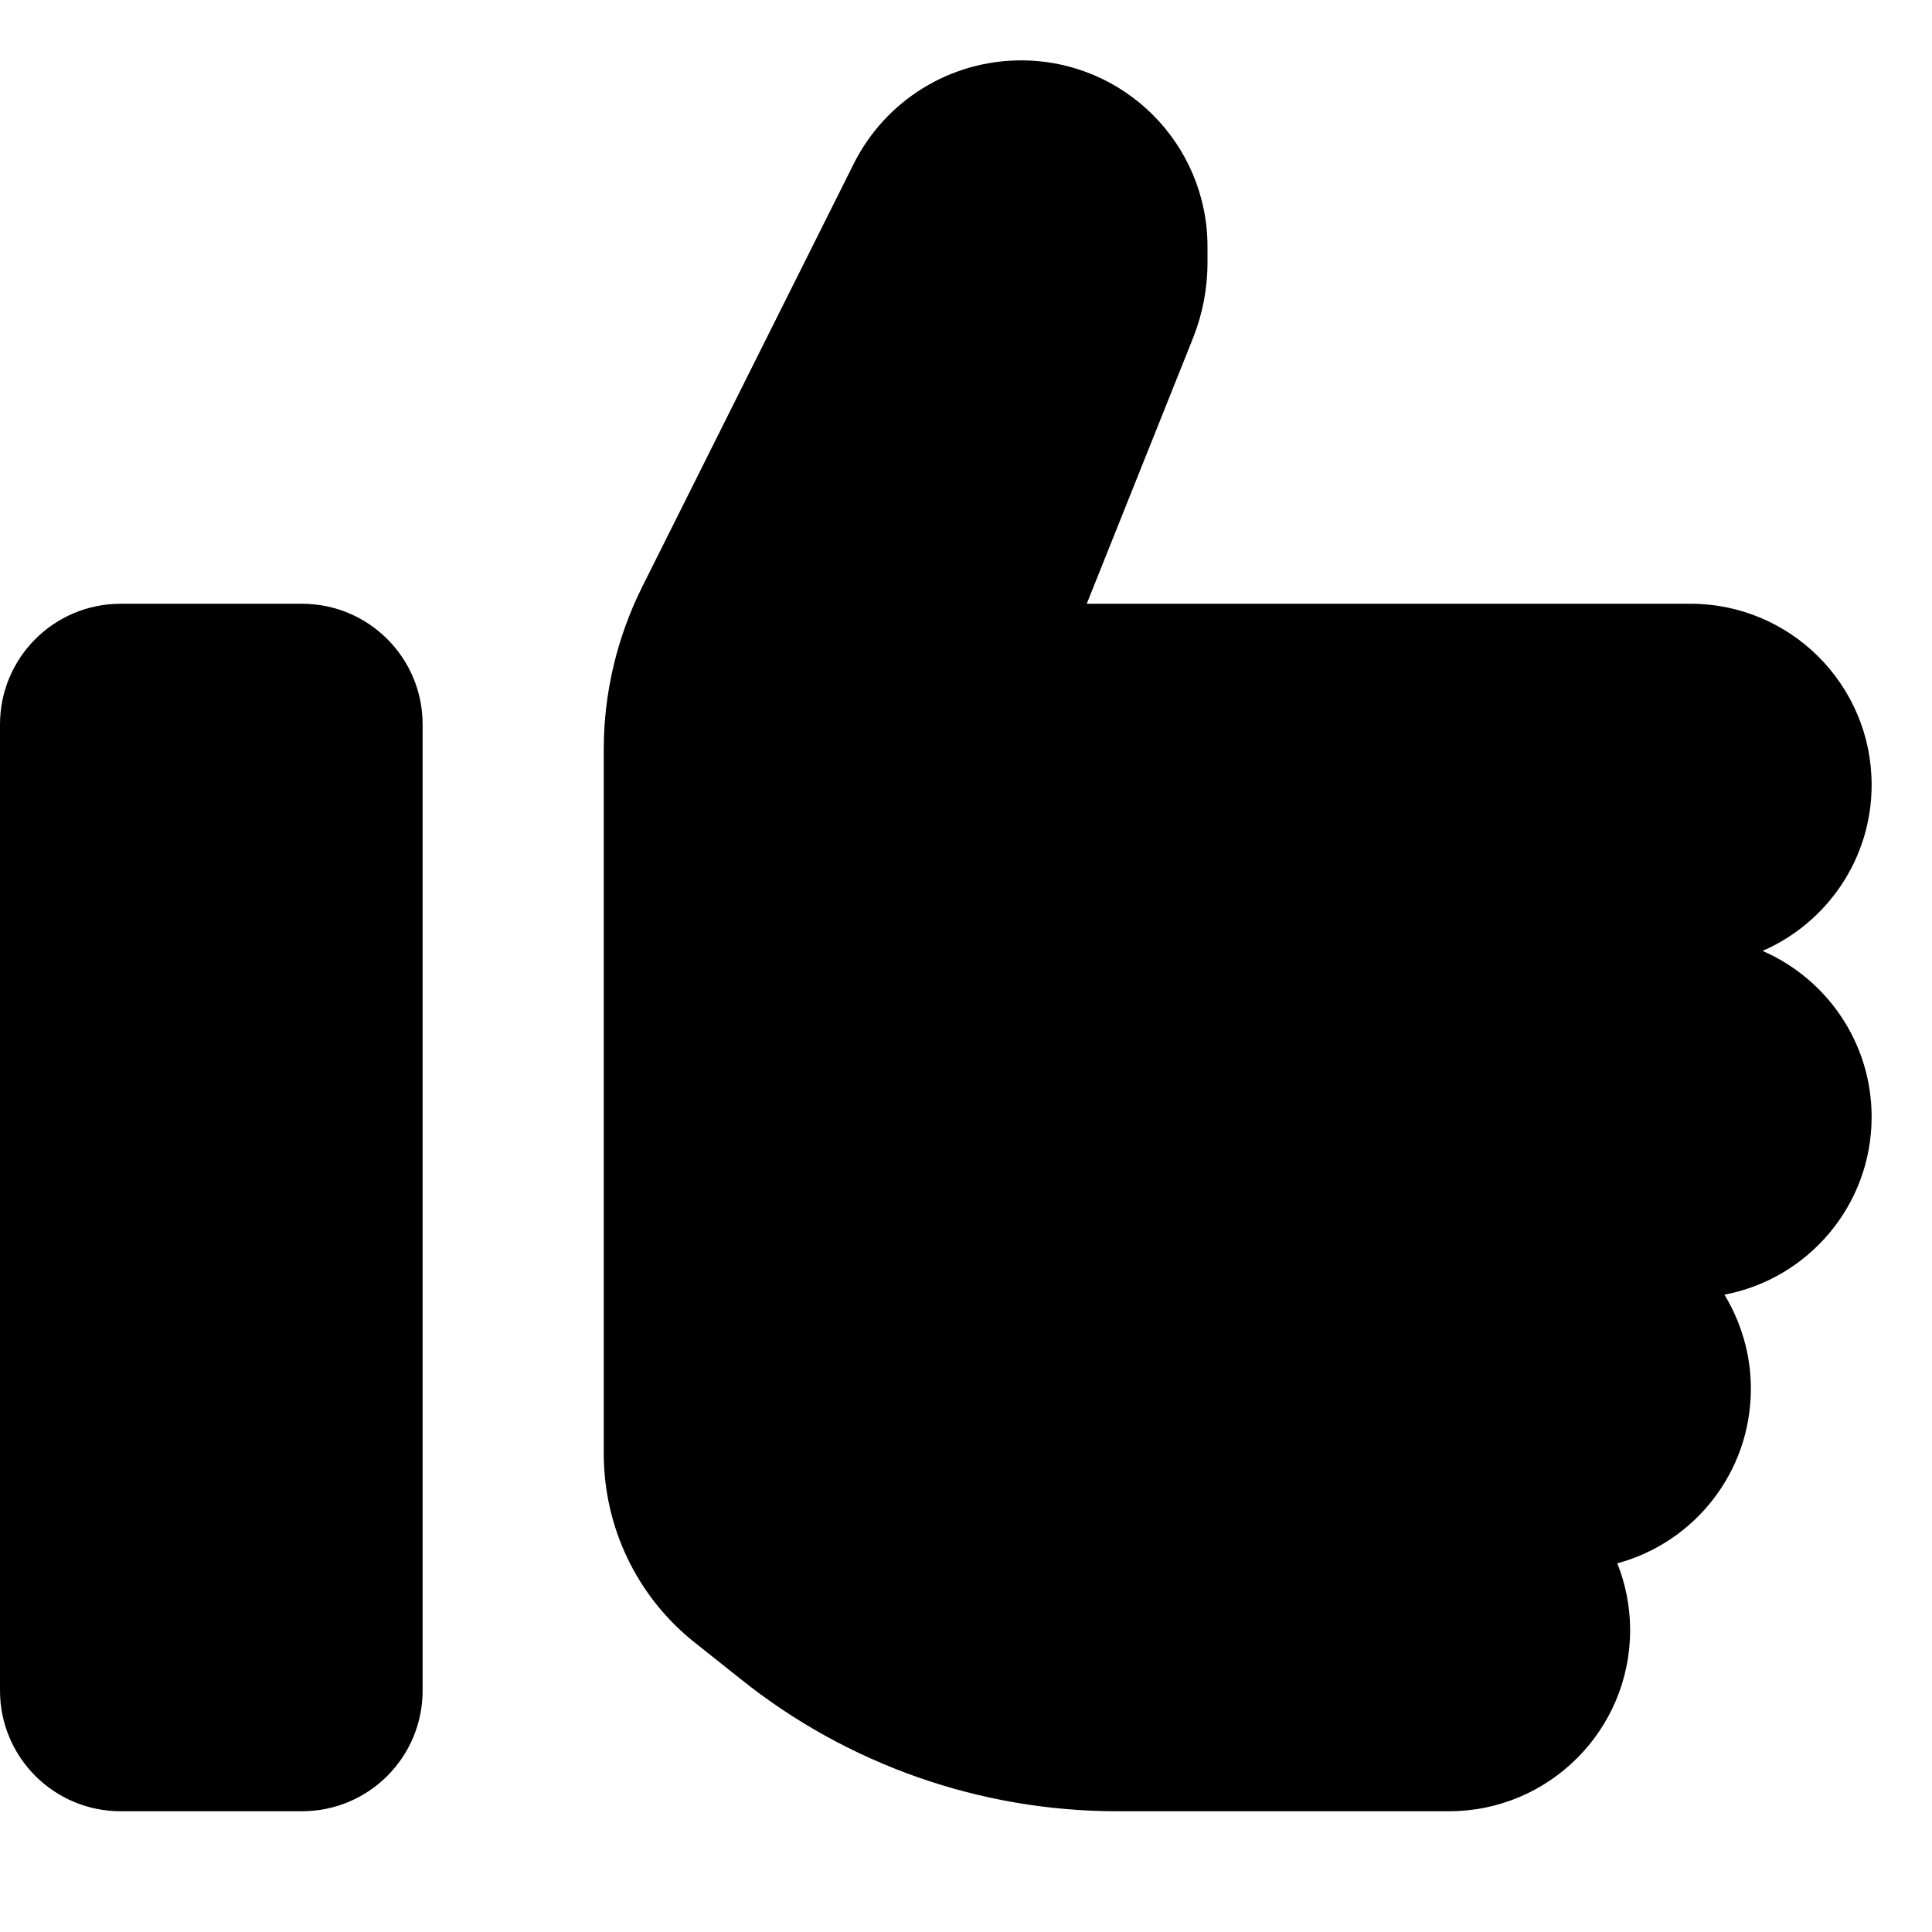
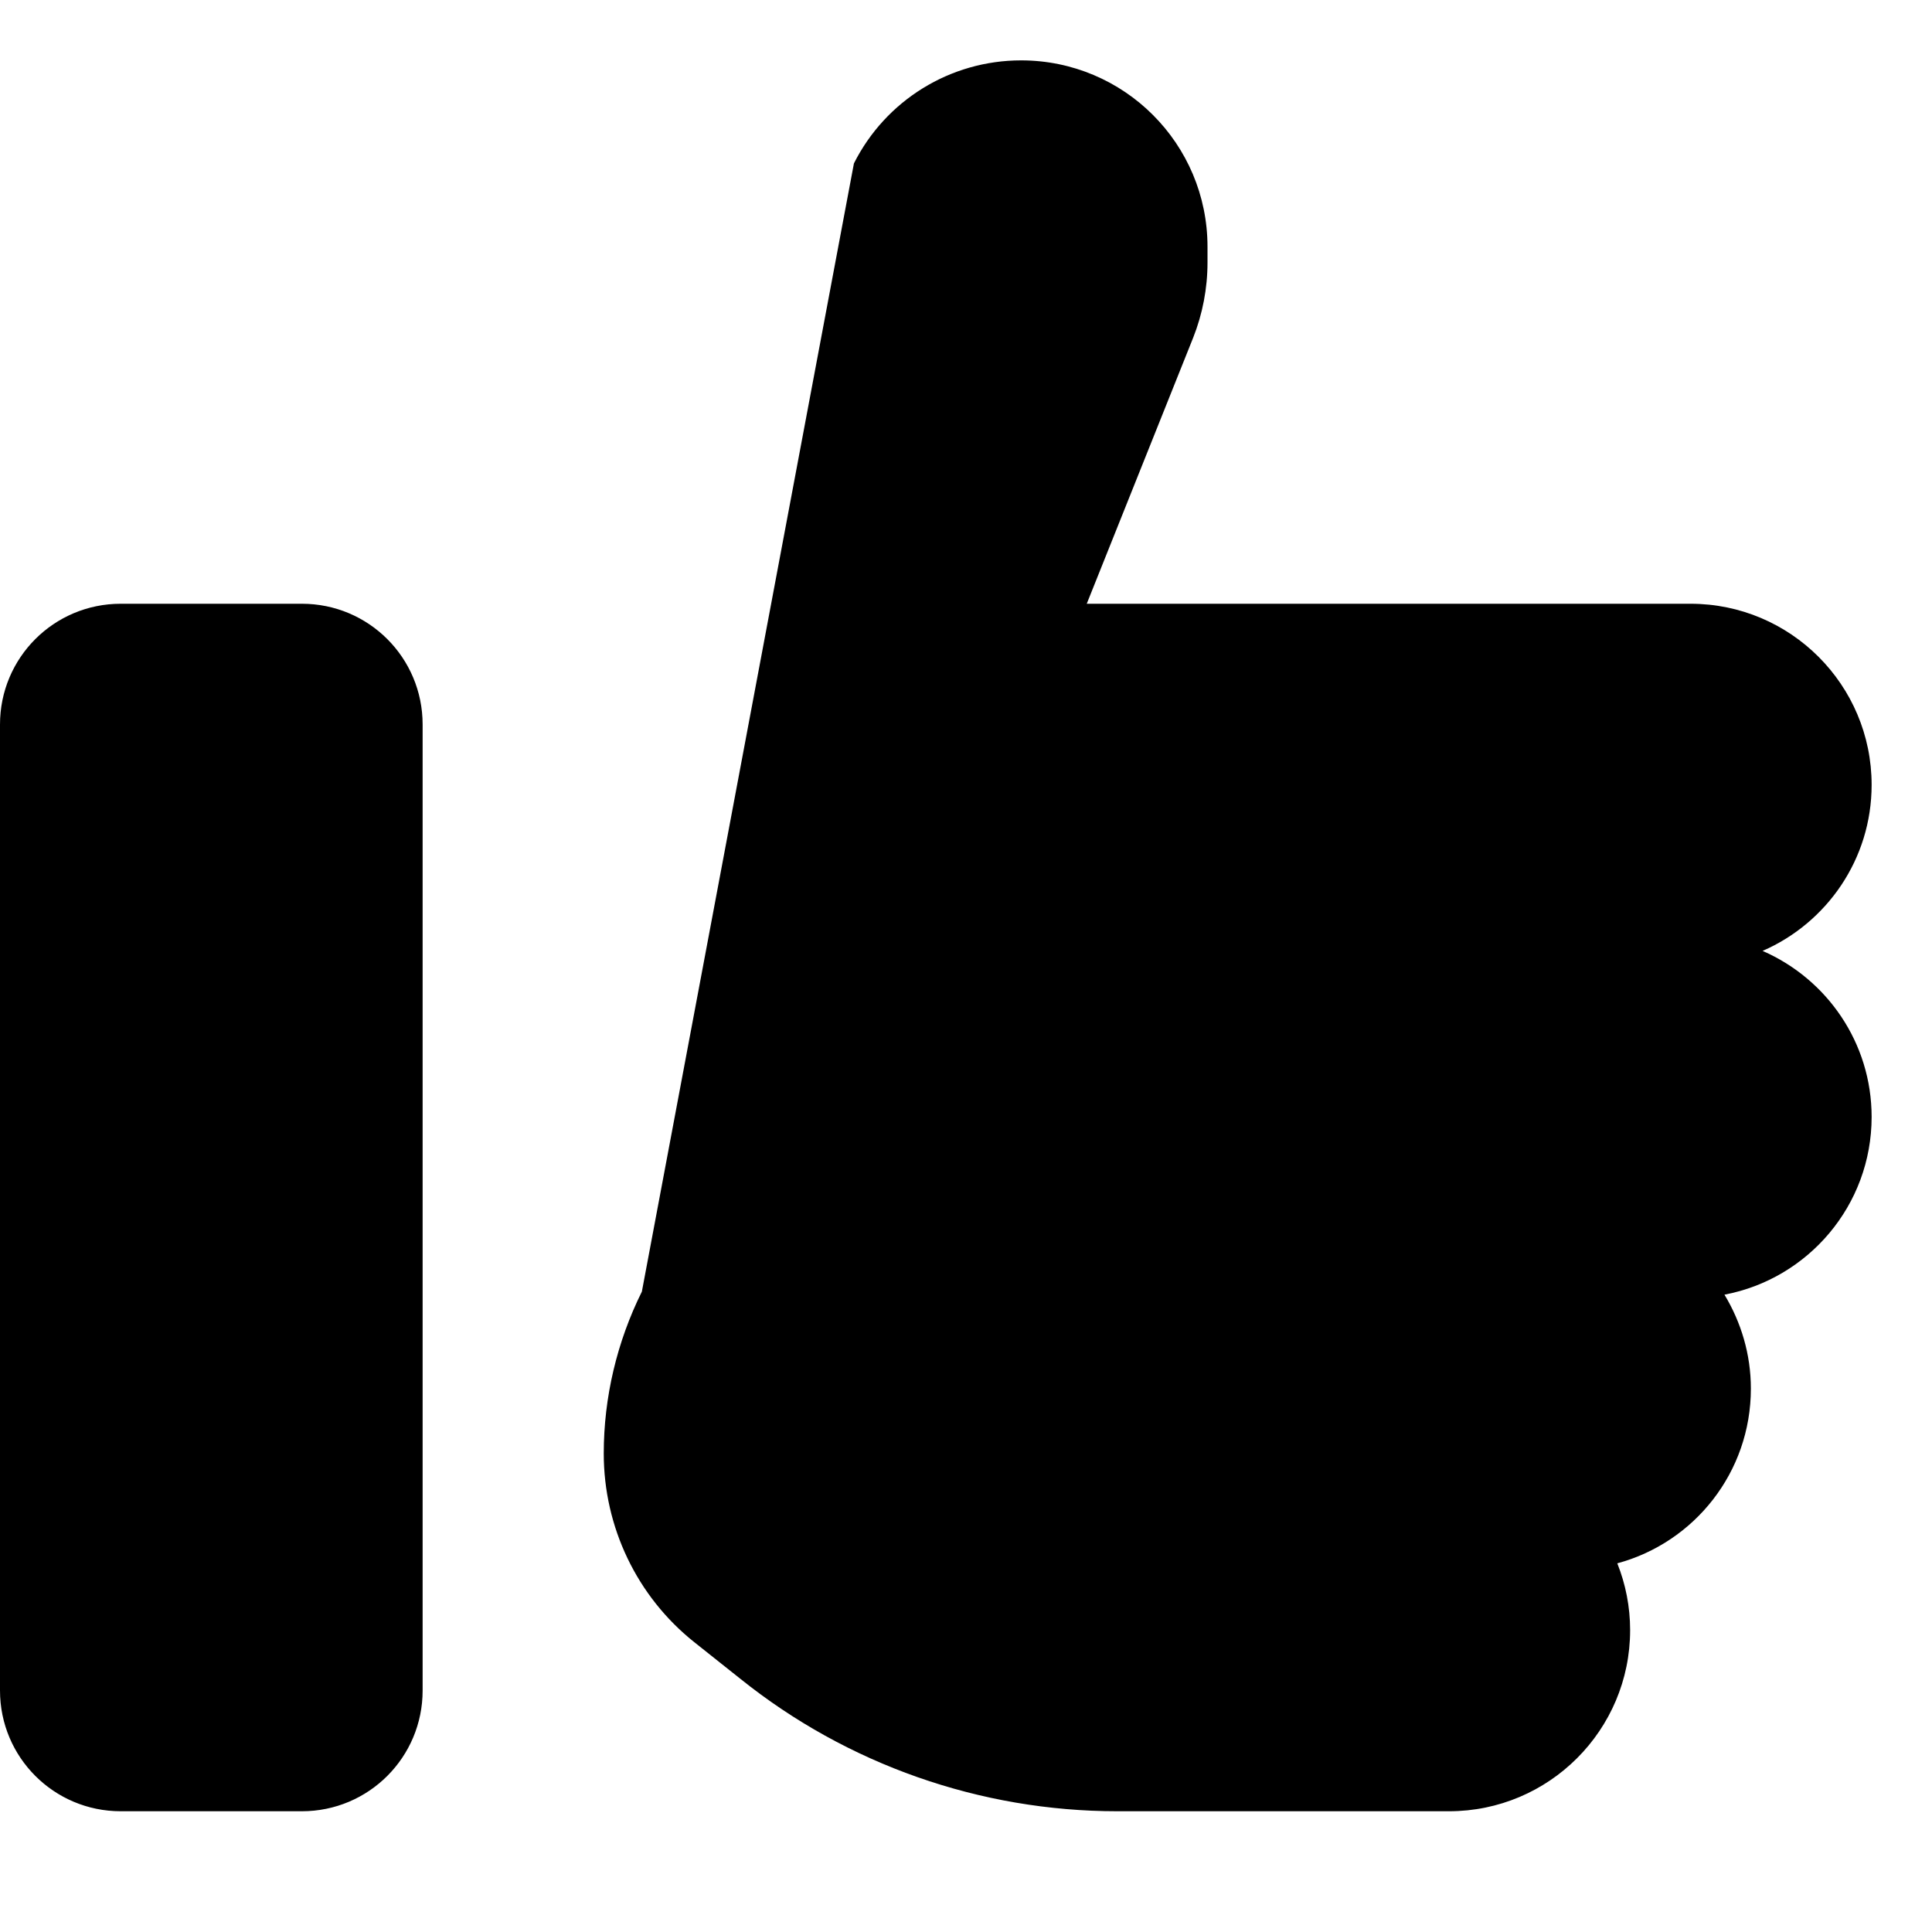
<svg xmlns="http://www.w3.org/2000/svg" viewBox="0 0 512 512">
-   <path fill="currentColor" d="M80 160c17.7 0 32 14.3 32 32l0 256c0 17.7-14.3 32-32 32l-48 0c-17.7 0-32-14.3-32-32L0 192c0-17.7 14.3-32 32-32l48 0zM270.6 16C297.9 16 320 38.1 320 65.4l0 4.2c0 6.8-1.3 13.6-3.8 19.9L288 160 448 160c26.5 0 48 21.5 48 48 0 19.7-11.9 36.6-28.9 44 17 7.4 28.9 24.3 28.9 44 0 23.4-16.8 42.9-39 47.1 4.4 7.3 7 15.8 7 24.9 0 22.2-15 40.8-35.4 46.3 2.2 5.5 3.4 11.5 3.4 17.7 0 26.5-21.5 48-48 48l-87.9 0c-36.3 0-71.6-12.4-99.9-35.1L184 435.2c-15.2-12.1-24-30.5-24-50l0-186.6c0-14.9 3.5-29.6 10.1-42.9L226.3 43.3C234.7 26.6 251.8 16 270.6 16z" />
+   <path fill="currentColor" d="M80 160c17.7 0 32 14.3 32 32l0 256c0 17.7-14.3 32-32 32l-48 0c-17.7 0-32-14.3-32-32L0 192c0-17.7 14.3-32 32-32l48 0zM270.6 16C297.9 16 320 38.1 320 65.4l0 4.2c0 6.8-1.3 13.6-3.8 19.9L288 160 448 160c26.5 0 48 21.5 48 48 0 19.7-11.9 36.6-28.9 44 17 7.4 28.9 24.3 28.9 44 0 23.4-16.8 42.9-39 47.1 4.4 7.3 7 15.8 7 24.9 0 22.2-15 40.8-35.4 46.3 2.2 5.5 3.4 11.5 3.4 17.7 0 26.5-21.5 48-48 48l-87.9 0c-36.3 0-71.6-12.4-99.9-35.1L184 435.2c-15.2-12.1-24-30.5-24-50c0-14.9 3.5-29.6 10.1-42.9L226.3 43.3C234.7 26.6 251.8 16 270.6 16z" />
</svg>